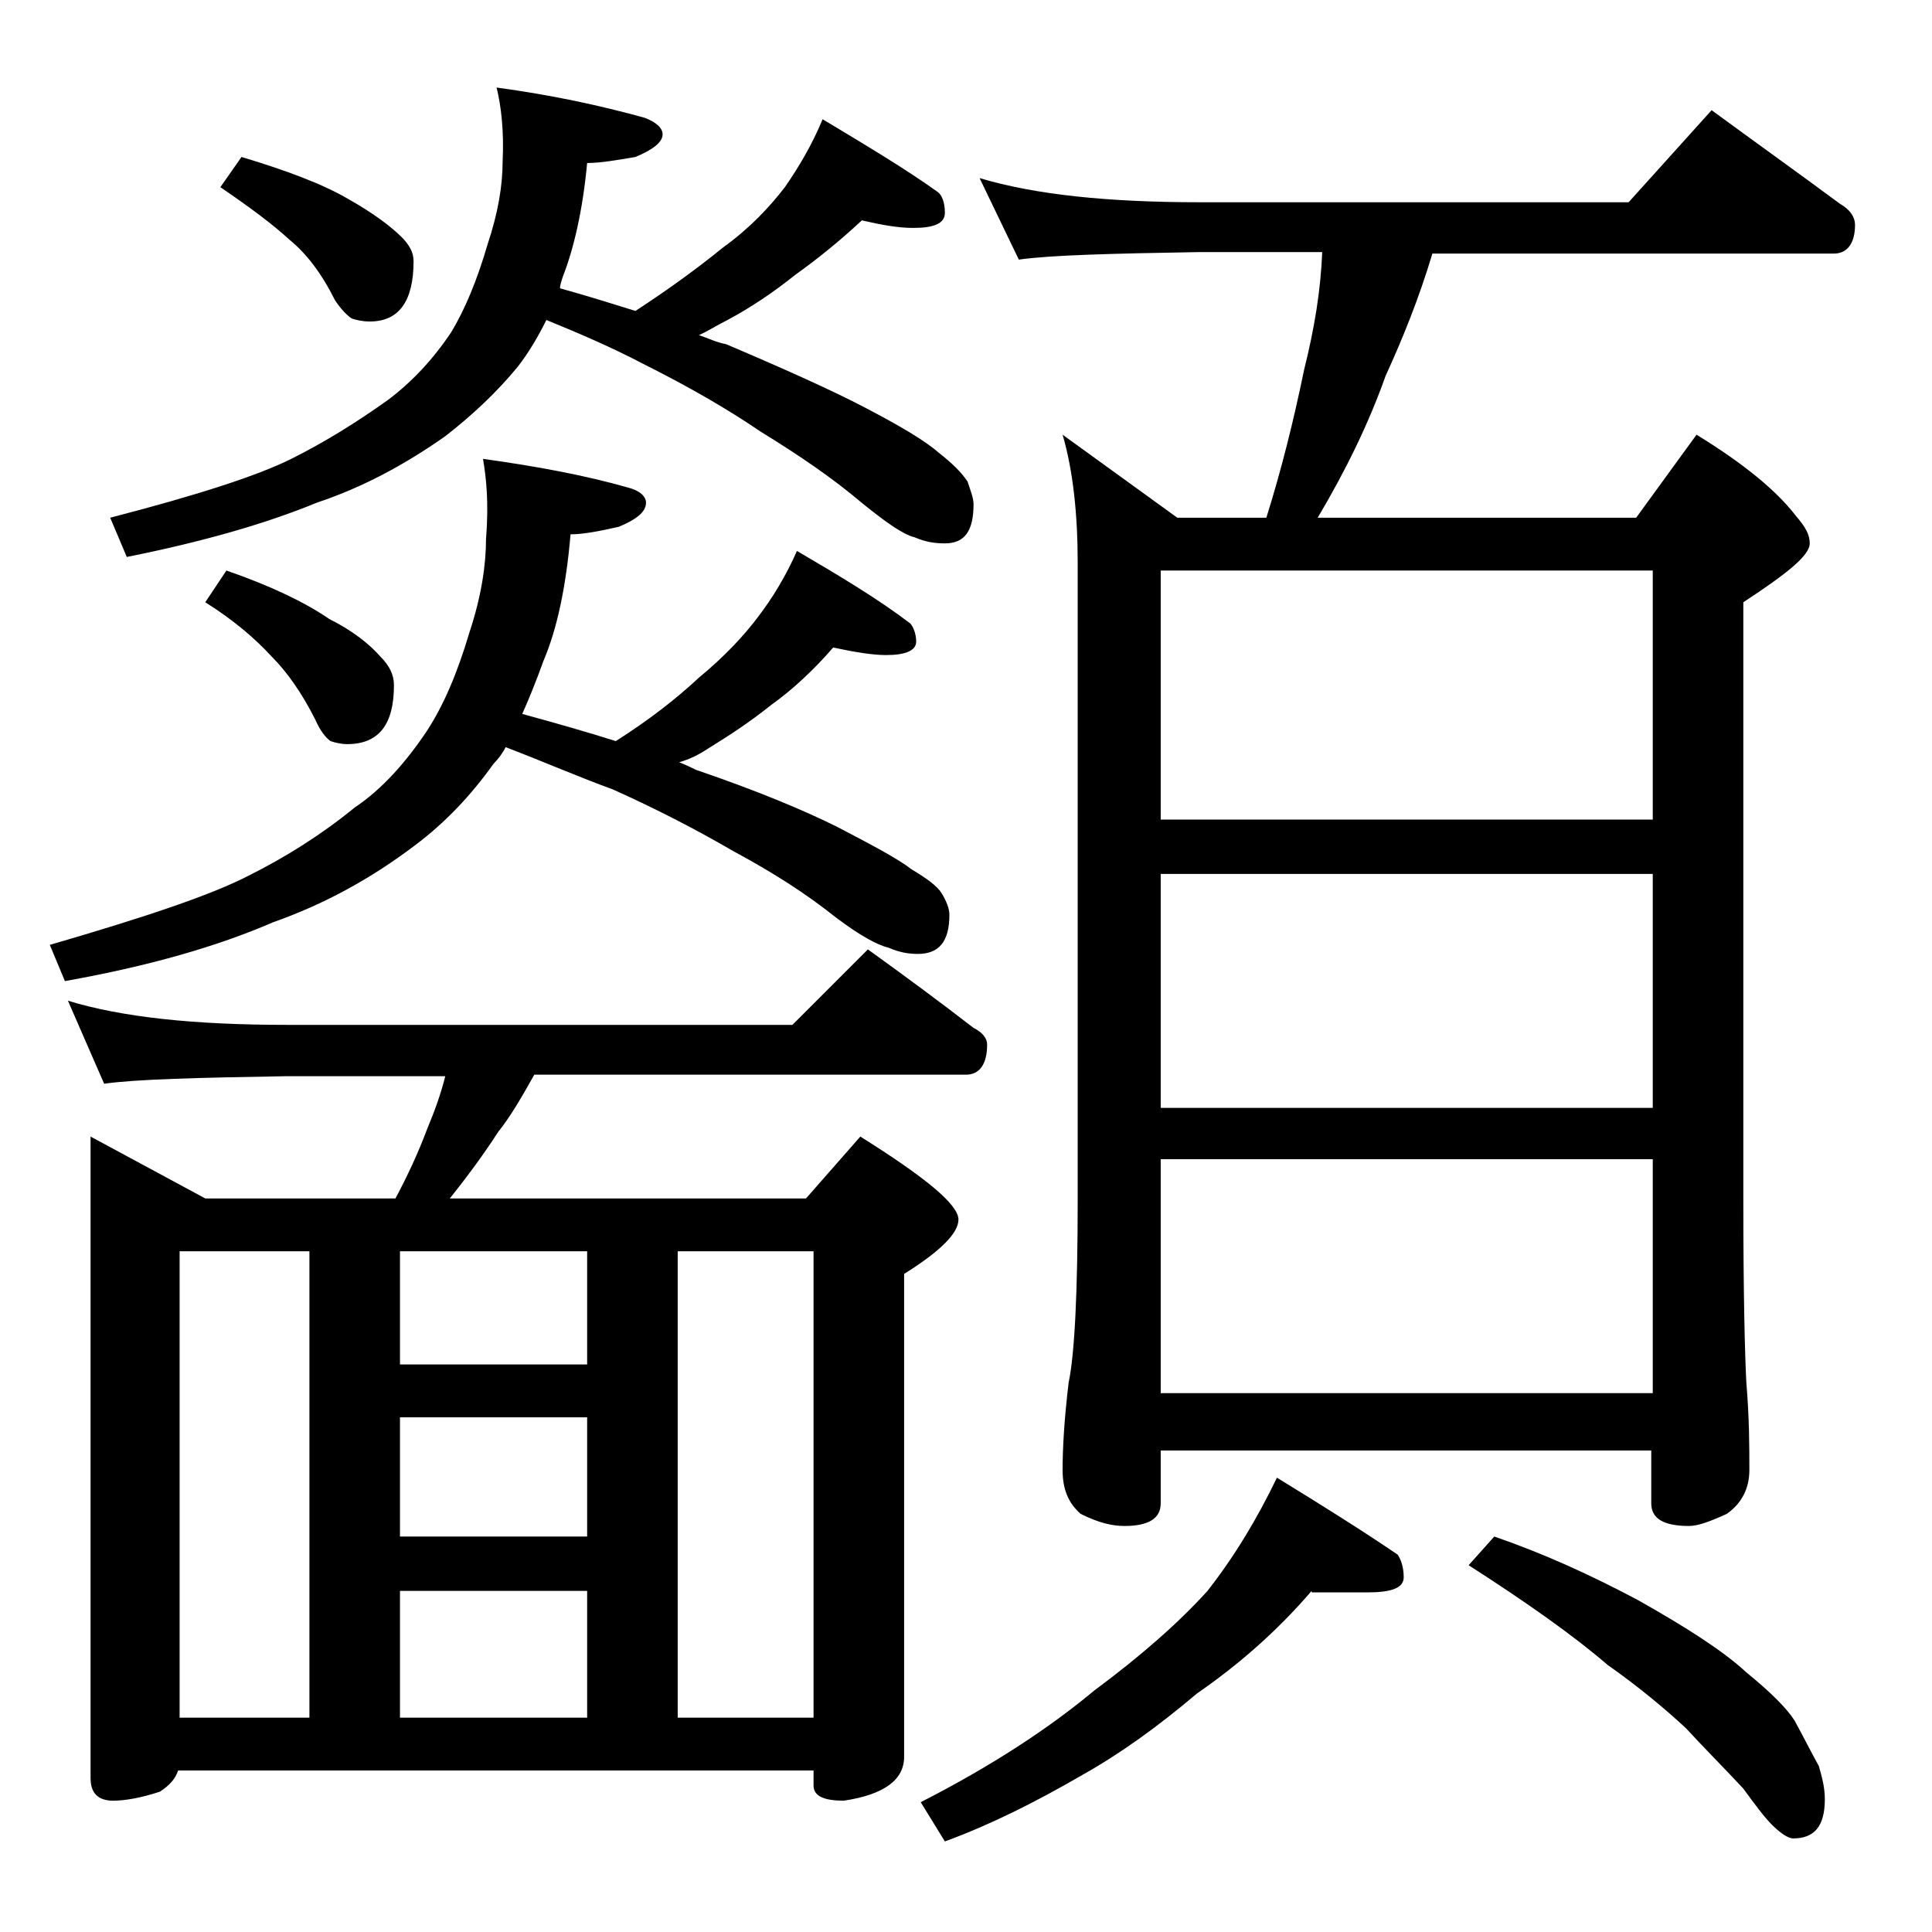
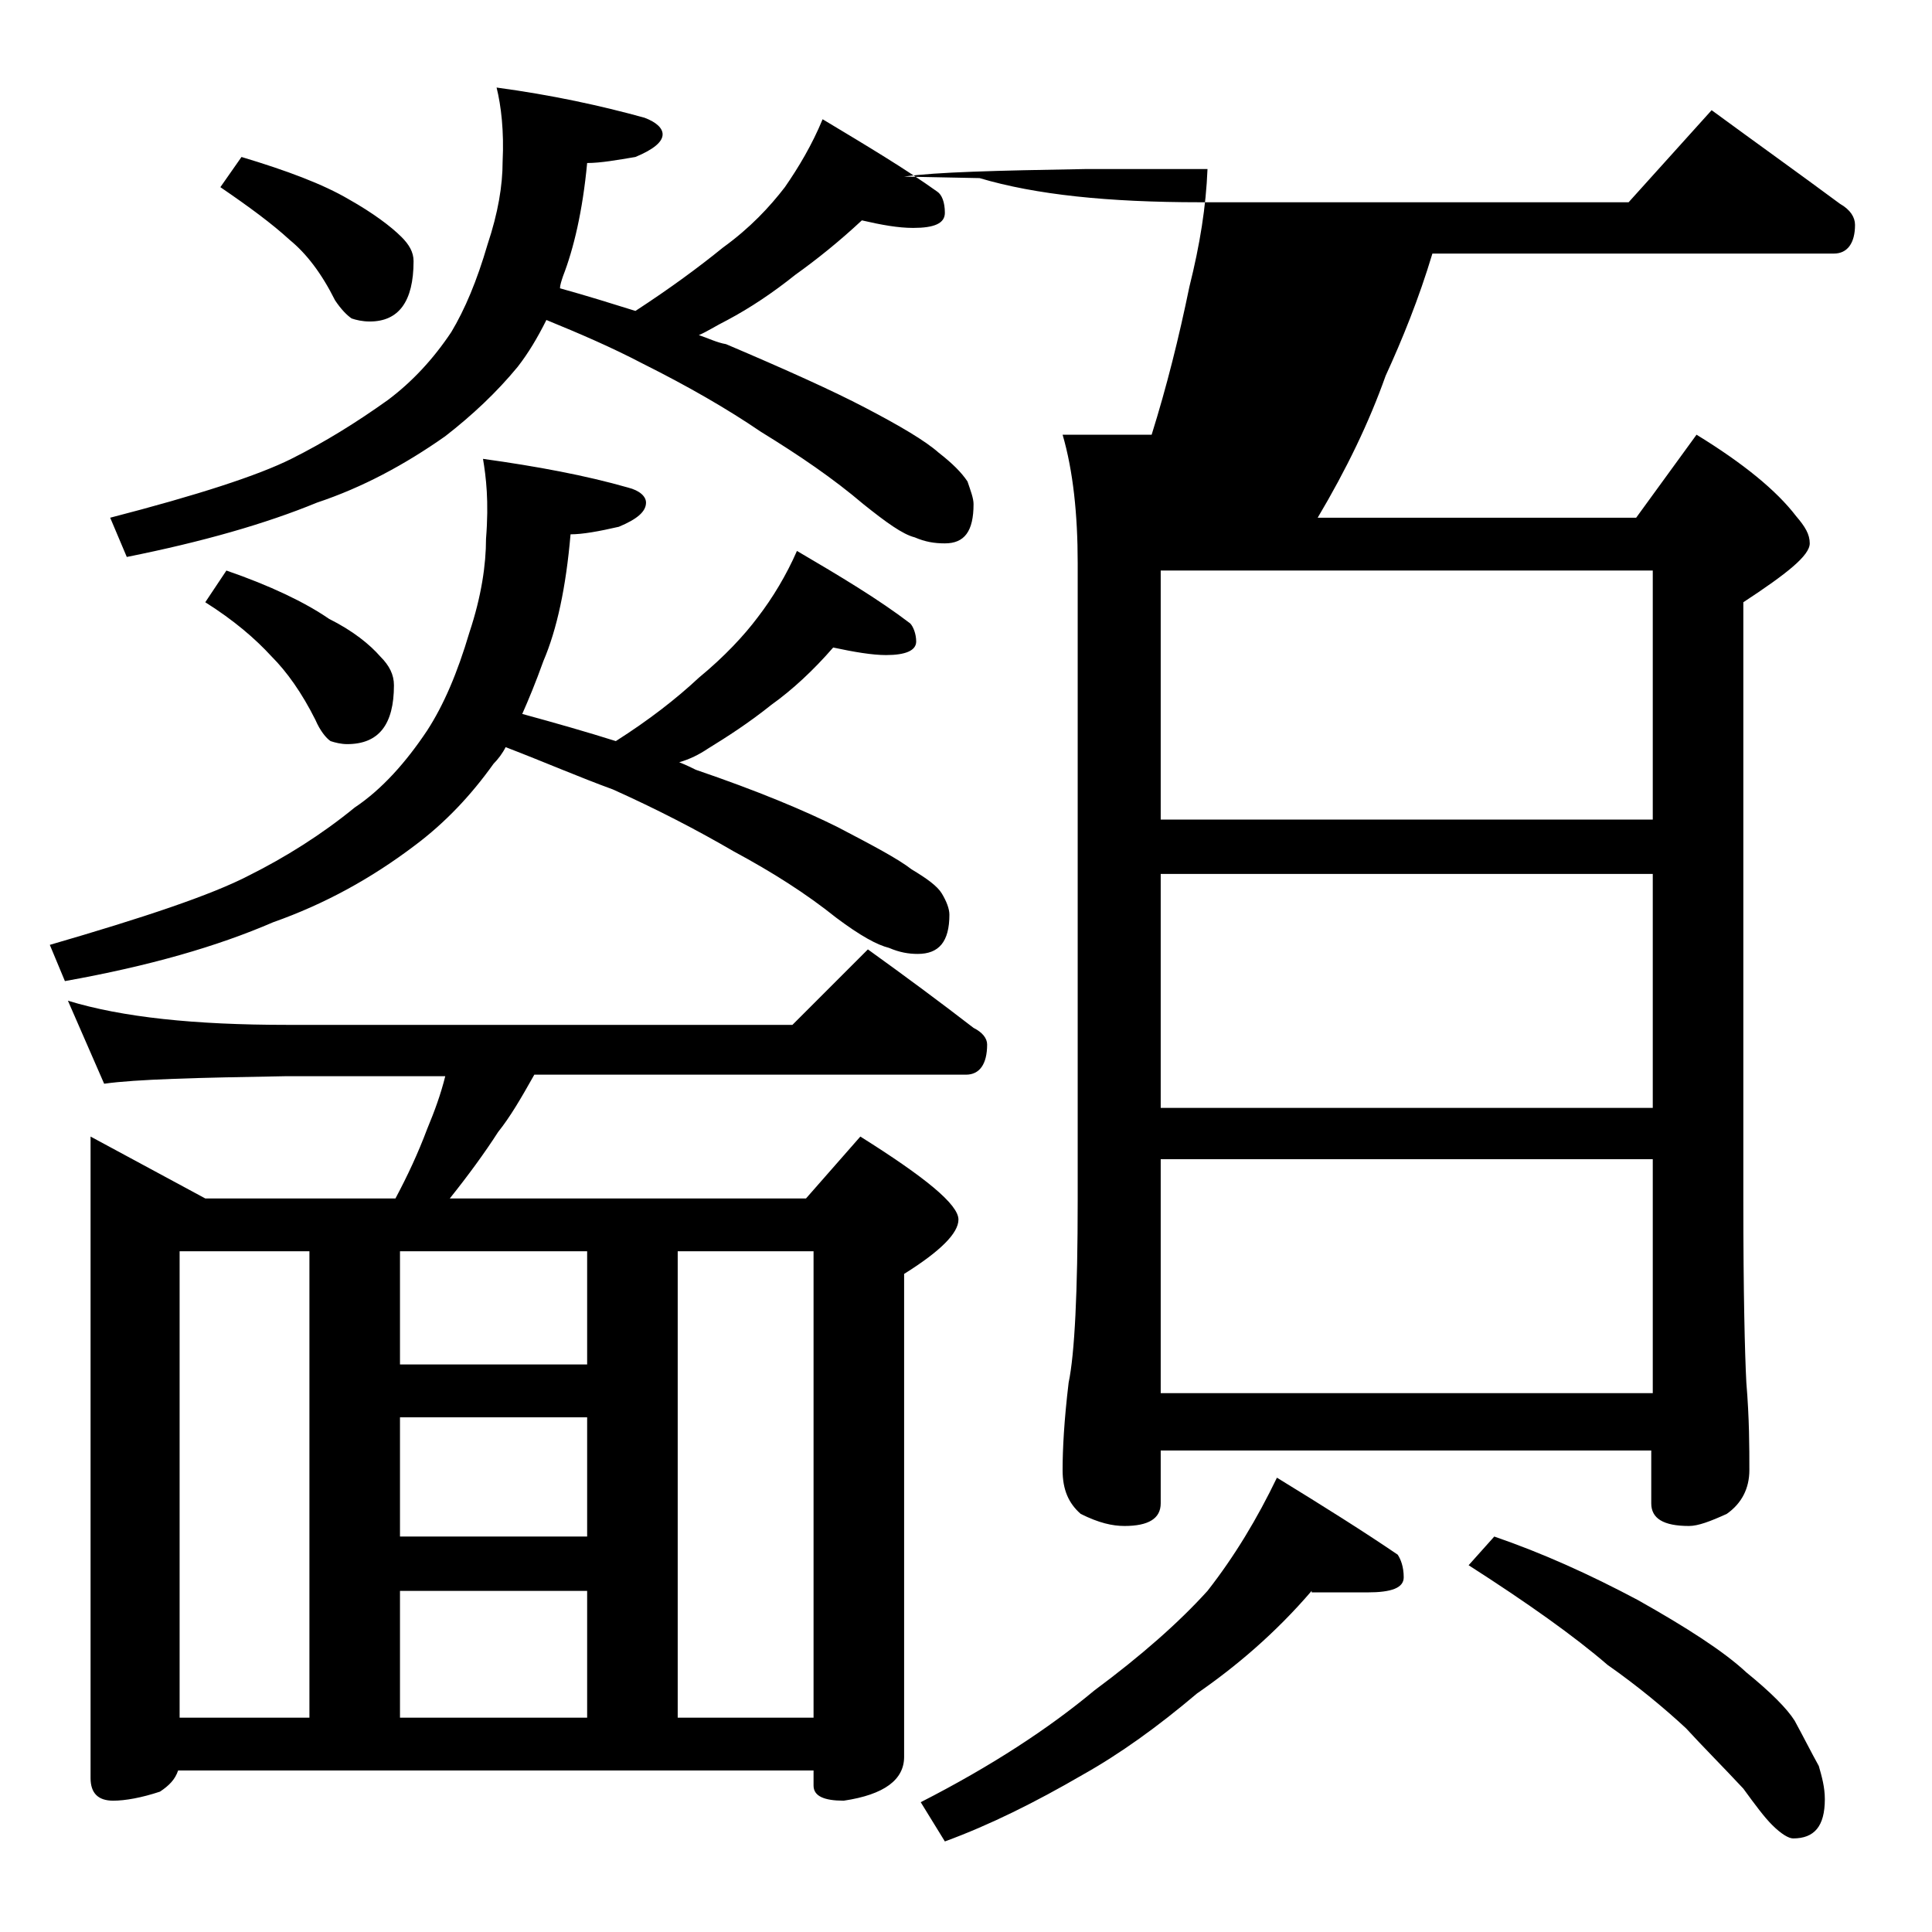
<svg xmlns="http://www.w3.org/2000/svg" version="1.1" id="Layer_1" x="0px" y="0px" viewBox="0 0 128 128" enable-background="new 0 0 128 128" xml:space="preserve">
-   <path d="M32,30.4c3.6,0.5,6.8,1.1,9.6,1.9c0.8,0.2,1.2,0.6,1.2,1c0,0.6-0.6,1.1-1.8,1.6c-1.3,0.3-2.4,0.5-3.2,0.5  c-0.3,3.5-0.9,6.3-1.8,8.4c-0.5,1.4-1,2.6-1.4,3.5c2.2,0.6,4.3,1.2,6.2,1.8c2.2-1.4,4-2.8,5.5-4.2c1.7-1.4,3-2.8,3.9-4  c1-1.3,1.9-2.8,2.6-4.4c2.9,1.7,5.4,3.2,7.5,4.8c0.2,0.2,0.4,0.7,0.4,1.2c0,0.6-0.7,0.9-2,0.9c-0.9,0-2.1-0.2-3.5-0.5  c-1.3,1.5-2.7,2.8-4.1,3.8c-1.5,1.2-2.9,2.1-4.2,2.9c-0.6,0.4-1.2,0.7-1.9,0.9c0.5,0.2,0.9,0.4,1.1,0.5c4.1,1.4,7.2,2.7,9.4,3.8  c2.3,1.2,4,2.1,4.9,2.8c1,0.6,1.7,1.1,2,1.6c0.3,0.5,0.5,1,0.5,1.4c0,1.8-0.7,2.6-2.1,2.6c-0.6,0-1.2-0.1-1.9-0.4  c-0.8-0.2-1.9-0.8-3.5-2c-2-1.6-4.2-3-6.8-4.4c-2.4-1.4-5.1-2.8-8-4.1c-2.2-0.8-4.5-1.8-7.1-2.8c-0.2,0.4-0.5,0.8-0.8,1.1  c-1.5,2.1-3.2,3.9-5.2,5.4c-2.9,2.2-6,3.9-9.4,5.1c-3.7,1.6-8.2,2.9-13.8,3.9l-1-2.4c6.2-1.8,10.7-3.3,13.2-4.6  c2.4-1.2,4.8-2.7,7-4.5c1.8-1.2,3.4-3,4.8-5.1c1.1-1.7,2-3.8,2.8-6.5c0.8-2.4,1.1-4.5,1.1-6.2C32.4,33.2,32.2,31.6,32,30.4z   M4.5,66.3c3.6,1.1,8.4,1.6,14.5,1.6h33.5l5-5c2.5,1.8,4.8,3.5,7,5.2c0.6,0.3,0.9,0.7,0.9,1.1c0,1.3-0.5,2-1.4,2H35.4  C34.5,72.8,33.8,74,33,75c-0.9,1.4-2,2.9-3.2,4.4h23.6l3.6-4.1c4.3,2.7,6.5,4.5,6.5,5.5c0,0.9-1.2,2.1-3.6,3.6v32  c0,1.5-1.3,2.5-4,2.9c-1.3,0-2-0.3-2-1v-1H11.8c-0.2,0.6-0.6,1-1.2,1.4c-1.2,0.4-2.3,0.6-3.1,0.6c-1,0-1.5-0.5-1.5-1.5V75.3l7.6,4.1  h12.6c0.8-1.5,1.5-3,2.1-4.6c0.5-1.2,0.9-2.3,1.2-3.5H19c-5.9,0.1-10,0.2-12.1,0.5L4.5,66.3z M32.9,5.8c3.7,0.5,6.9,1.2,9.8,2  c0.8,0.3,1.2,0.7,1.2,1.1c0,0.5-0.6,1-1.8,1.5c-1.2,0.2-2.3,0.4-3.2,0.4c-0.3,3.2-0.9,5.7-1.6,7.5c-0.1,0.3-0.2,0.6-0.2,0.8  c1.8,0.5,3.4,1,5,1.5c2.3-1.5,4.2-2.9,5.8-4.2c1.8-1.3,3.1-2.7,4.1-4c0.9-1.3,1.8-2.8,2.5-4.5c3,1.8,5.5,3.3,7.6,4.8  c0.3,0.2,0.5,0.7,0.5,1.4c0,0.7-0.7,1-2.1,1c-1,0-2.1-0.2-3.4-0.5c-1.5,1.4-3,2.6-4.4,3.6c-1.5,1.2-3,2.2-4.5,3  c-0.8,0.4-1.4,0.8-1.9,1c0.6,0.2,1.2,0.5,1.8,0.6c4,1.7,7.1,3.1,9.2,4.2c2.3,1.2,4,2.2,4.9,3c0.9,0.7,1.5,1.3,1.9,1.9  c0.2,0.6,0.4,1.1,0.4,1.5c0,1.8-0.6,2.6-1.9,2.6c-0.7,0-1.3-0.1-2-0.4c-0.8-0.2-1.9-1-3.4-2.2c-2-1.7-4.2-3.2-6.8-4.8  c-2.2-1.5-4.8-3-7.8-4.5c-2.1-1.1-4.2-2-6.4-2.9c-0.6,1.2-1.2,2.2-1.9,3.1c-1.4,1.7-3,3.2-4.8,4.6c-2.7,1.9-5.5,3.4-8.5,4.4  c-3.4,1.4-7.6,2.6-12.6,3.6l-1.1-2.6c5.8-1.5,9.8-2.8,12-3.9c2.2-1.1,4.3-2.4,6.4-3.9c1.6-1.2,3-2.7,4.2-4.5  c0.9-1.5,1.7-3.4,2.4-5.8c0.7-2.1,1-3.9,1-5.5C33.4,8.7,33.2,7,32.9,5.8z M11.9,113.8h8.6V82.9h-8.6V113.8z M15,37.8  c2.9,1,5.2,2.1,6.8,3.2c1.6,0.8,2.7,1.7,3.4,2.5c0.6,0.6,0.9,1.2,0.9,1.9c0,2.6-1,3.9-3.1,3.9c-0.4,0-0.8-0.1-1.1-0.2  c-0.3-0.2-0.7-0.7-1-1.4c-0.9-1.8-1.9-3.2-2.9-4.2c-1.1-1.2-2.5-2.4-4.4-3.6L15,37.8z M16,10.4c3,0.9,5.4,1.8,7.1,2.8  c1.6,0.9,2.8,1.8,3.5,2.5c0.5,0.5,0.8,1,0.8,1.6c0,2.7-1,4-2.9,4c-0.5,0-0.9-0.1-1.2-0.2c-0.3-0.2-0.7-0.6-1.1-1.2  c-0.9-1.8-1.9-3.1-3-4c-1.2-1.1-2.7-2.2-4.6-3.5L16,10.4z M26.5,90.4h12.4v-7.5H26.5V90.4z M26.5,101.8h12.4v-7.9H26.5V101.8z   M26.5,113.8h12.4v-8.4H26.5V113.8z M44.9,113.8h9V82.9h-9V113.8z M86.9,105.4c-2.4,2.8-5,5-7.6,6.8c-2.6,2.2-5.1,4-7.6,5.4  c-3.1,1.8-6.1,3.3-9.1,4.4l-1.6-2.6c4.7-2.4,8.5-4.9,11.5-7.4c3.1-2.3,5.6-4.5,7.5-6.6c1.8-2.3,3.3-4.8,4.6-7.5  c3.1,1.9,5.8,3.6,8,5.1c0.2,0.3,0.4,0.8,0.4,1.5c0,0.7-0.8,1-2.4,1H86.9z M64.9,11.8c3.7,1.1,8.5,1.6,14.6,1.6h28.4l5.5-6.1  c3,2.2,5.8,4.2,8.5,6.2c0.7,0.4,1,0.9,1,1.4c0,1.2-0.5,1.9-1.4,1.9H94.9c-0.9,3-2,5.7-3.1,8.1c-1.1,3.1-2.6,6.2-4.5,9.4h21.1l4-5.5  c3.1,1.9,5.3,3.7,6.6,5.4c0.6,0.7,0.9,1.2,0.9,1.8c0,0.8-1.5,2-4.4,3.9v39.6c0,6.2,0.1,10.2,0.2,12.1c0.2,2.4,0.2,4.3,0.2,5.8  c0,1.2-0.5,2.2-1.5,2.9c-1.1,0.5-1.9,0.8-2.5,0.8c-1.7,0-2.5-0.5-2.5-1.5v-3.5H76.9v3.5c0,1-0.8,1.5-2.4,1.5c-0.8,0-1.7-0.2-2.9-0.8  c-0.8-0.7-1.2-1.6-1.2-2.9c0-1.4,0.1-3.3,0.4-5.8c0.4-1.9,0.6-6,0.6-12.1V37.3c0-3.2-0.3-6.1-1-8.5l7.6,5.5h5.9  c1-3.2,1.8-6.4,2.5-9.8c0.7-2.8,1.1-5.3,1.2-7.8h-8.1c-5.9,0.1-9.9,0.2-12,0.5L64.9,11.8z M76.9,54.3h32.6V37.8H76.9V54.3z   M76.9,73.4h32.6V57.9H76.9V73.4z M76.9,92.3h32.6V76.8H76.9V92.3z M99,101.8c3.2,1.1,6.3,2.5,9.5,4.2c3.2,1.8,5.7,3.4,7.2,4.8  c1.6,1.3,2.7,2.4,3.2,3.2c0.6,1.1,1.1,2.1,1.6,3c0.2,0.7,0.4,1.4,0.4,2.2c0,1.8-0.7,2.6-2.1,2.6c-0.3,0-0.8-0.3-1.4-0.9  c-0.5-0.5-1.1-1.3-1.9-2.4c-1.4-1.5-2.7-2.8-3.8-4c-1.4-1.3-3.2-2.8-5.2-4.2c-2.2-1.9-5.3-4.1-9.2-6.6L99,101.8z" />
+   <path d="M32,30.4c3.6,0.5,6.8,1.1,9.6,1.9c0.8,0.2,1.2,0.6,1.2,1c0,0.6-0.6,1.1-1.8,1.6c-1.3,0.3-2.4,0.5-3.2,0.5  c-0.3,3.5-0.9,6.3-1.8,8.4c-0.5,1.4-1,2.6-1.4,3.5c2.2,0.6,4.3,1.2,6.2,1.8c2.2-1.4,4-2.8,5.5-4.2c1.7-1.4,3-2.8,3.9-4  c1-1.3,1.9-2.8,2.6-4.4c2.9,1.7,5.4,3.2,7.5,4.8c0.2,0.2,0.4,0.7,0.4,1.2c0,0.6-0.7,0.9-2,0.9c-0.9,0-2.1-0.2-3.5-0.5  c-1.3,1.5-2.7,2.8-4.1,3.8c-1.5,1.2-2.9,2.1-4.2,2.9c-0.6,0.4-1.2,0.7-1.9,0.9c0.5,0.2,0.9,0.4,1.1,0.5c4.1,1.4,7.2,2.7,9.4,3.8  c2.3,1.2,4,2.1,4.9,2.8c1,0.6,1.7,1.1,2,1.6c0.3,0.5,0.5,1,0.5,1.4c0,1.8-0.7,2.6-2.1,2.6c-0.6,0-1.2-0.1-1.9-0.4  c-0.8-0.2-1.9-0.8-3.5-2c-2-1.6-4.2-3-6.8-4.4c-2.4-1.4-5.1-2.8-8-4.1c-2.2-0.8-4.5-1.8-7.1-2.8c-0.2,0.4-0.5,0.8-0.8,1.1  c-1.5,2.1-3.2,3.9-5.2,5.4c-2.9,2.2-6,3.9-9.4,5.1c-3.7,1.6-8.2,2.9-13.8,3.9l-1-2.4c6.2-1.8,10.7-3.3,13.2-4.6  c2.4-1.2,4.8-2.7,7-4.5c1.8-1.2,3.4-3,4.8-5.1c1.1-1.7,2-3.8,2.8-6.5c0.8-2.4,1.1-4.5,1.1-6.2C32.4,33.2,32.2,31.6,32,30.4z   M4.5,66.3c3.6,1.1,8.4,1.6,14.5,1.6h33.5l5-5c2.5,1.8,4.8,3.5,7,5.2c0.6,0.3,0.9,0.7,0.9,1.1c0,1.3-0.5,2-1.4,2H35.4  C34.5,72.8,33.8,74,33,75c-0.9,1.4-2,2.9-3.2,4.4h23.6l3.6-4.1c4.3,2.7,6.5,4.5,6.5,5.5c0,0.9-1.2,2.1-3.6,3.6v32  c0,1.5-1.3,2.5-4,2.9c-1.3,0-2-0.3-2-1v-1H11.8c-0.2,0.6-0.6,1-1.2,1.4c-1.2,0.4-2.3,0.6-3.1,0.6c-1,0-1.5-0.5-1.5-1.5V75.3l7.6,4.1  h12.6c0.8-1.5,1.5-3,2.1-4.6c0.5-1.2,0.9-2.3,1.2-3.5H19c-5.9,0.1-10,0.2-12.1,0.5L4.5,66.3z M32.9,5.8c3.7,0.5,6.9,1.2,9.8,2  c0.8,0.3,1.2,0.7,1.2,1.1c0,0.5-0.6,1-1.8,1.5c-1.2,0.2-2.3,0.4-3.2,0.4c-0.3,3.2-0.9,5.7-1.6,7.5c-0.1,0.3-0.2,0.6-0.2,0.8  c1.8,0.5,3.4,1,5,1.5c2.3-1.5,4.2-2.9,5.8-4.2c1.8-1.3,3.1-2.7,4.1-4c0.9-1.3,1.8-2.8,2.5-4.5c3,1.8,5.5,3.3,7.6,4.8  c0.3,0.2,0.5,0.7,0.5,1.4c0,0.7-0.7,1-2.1,1c-1,0-2.1-0.2-3.4-0.5c-1.5,1.4-3,2.6-4.4,3.6c-1.5,1.2-3,2.2-4.5,3  c-0.8,0.4-1.4,0.8-1.9,1c0.6,0.2,1.2,0.5,1.8,0.6c4,1.7,7.1,3.1,9.2,4.2c2.3,1.2,4,2.2,4.9,3c0.9,0.7,1.5,1.3,1.9,1.9  c0.2,0.6,0.4,1.1,0.4,1.5c0,1.8-0.6,2.6-1.9,2.6c-0.7,0-1.3-0.1-2-0.4c-0.8-0.2-1.9-1-3.4-2.2c-2-1.7-4.2-3.2-6.8-4.8  c-2.2-1.5-4.8-3-7.8-4.5c-2.1-1.1-4.2-2-6.4-2.9c-0.6,1.2-1.2,2.2-1.9,3.1c-1.4,1.7-3,3.2-4.8,4.6c-2.7,1.9-5.5,3.4-8.5,4.4  c-3.4,1.4-7.6,2.6-12.6,3.6l-1.1-2.6c5.8-1.5,9.8-2.8,12-3.9c2.2-1.1,4.3-2.4,6.4-3.9c1.6-1.2,3-2.7,4.2-4.5  c0.9-1.5,1.7-3.4,2.4-5.8c0.7-2.1,1-3.9,1-5.5C33.4,8.7,33.2,7,32.9,5.8z M11.9,113.8h8.6V82.9h-8.6V113.8z M15,37.8  c2.9,1,5.2,2.1,6.8,3.2c1.6,0.8,2.7,1.7,3.4,2.5c0.6,0.6,0.9,1.2,0.9,1.9c0,2.6-1,3.9-3.1,3.9c-0.4,0-0.8-0.1-1.1-0.2  c-0.3-0.2-0.7-0.7-1-1.4c-0.9-1.8-1.9-3.2-2.9-4.2c-1.1-1.2-2.5-2.4-4.4-3.6L15,37.8z M16,10.4c3,0.9,5.4,1.8,7.1,2.8  c1.6,0.9,2.8,1.8,3.5,2.5c0.5,0.5,0.8,1,0.8,1.6c0,2.7-1,4-2.9,4c-0.5,0-0.9-0.1-1.2-0.2c-0.3-0.2-0.7-0.6-1.1-1.2  c-0.9-1.8-1.9-3.1-3-4c-1.2-1.1-2.7-2.2-4.6-3.5L16,10.4z M26.5,90.4h12.4v-7.5H26.5V90.4z M26.5,101.8h12.4v-7.9H26.5V101.8z   M26.5,113.8h12.4v-8.4H26.5V113.8z M44.9,113.8h9V82.9h-9V113.8z M86.9,105.4c-2.4,2.8-5,5-7.6,6.8c-2.6,2.2-5.1,4-7.6,5.4  c-3.1,1.8-6.1,3.3-9.1,4.4l-1.6-2.6c4.7-2.4,8.5-4.9,11.5-7.4c3.1-2.3,5.6-4.5,7.5-6.6c1.8-2.3,3.3-4.8,4.6-7.5  c3.1,1.9,5.8,3.6,8,5.1c0.2,0.3,0.4,0.8,0.4,1.5c0,0.7-0.8,1-2.4,1H86.9z M64.9,11.8c3.7,1.1,8.5,1.6,14.6,1.6h28.4l5.5-6.1  c3,2.2,5.8,4.2,8.5,6.2c0.7,0.4,1,0.9,1,1.4c0,1.2-0.5,1.9-1.4,1.9H94.9c-0.9,3-2,5.7-3.1,8.1c-1.1,3.1-2.6,6.2-4.5,9.4h21.1l4-5.5  c3.1,1.9,5.3,3.7,6.6,5.4c0.6,0.7,0.9,1.2,0.9,1.8c0,0.8-1.5,2-4.4,3.9v39.6c0,6.2,0.1,10.2,0.2,12.1c0.2,2.4,0.2,4.3,0.2,5.8  c0,1.2-0.5,2.2-1.5,2.9c-1.1,0.5-1.9,0.8-2.5,0.8c-1.7,0-2.5-0.5-2.5-1.5v-3.5H76.9v3.5c0,1-0.8,1.5-2.4,1.5c-0.8,0-1.7-0.2-2.9-0.8  c-0.8-0.7-1.2-1.6-1.2-2.9c0-1.4,0.1-3.3,0.4-5.8c0.4-1.9,0.6-6,0.6-12.1V37.3c0-3.2-0.3-6.1-1-8.5h5.9  c1-3.2,1.8-6.4,2.5-9.8c0.7-2.8,1.1-5.3,1.2-7.8h-8.1c-5.9,0.1-9.9,0.2-12,0.5L64.9,11.8z M76.9,54.3h32.6V37.8H76.9V54.3z   M76.9,73.4h32.6V57.9H76.9V73.4z M76.9,92.3h32.6V76.8H76.9V92.3z M99,101.8c3.2,1.1,6.3,2.5,9.5,4.2c3.2,1.8,5.7,3.4,7.2,4.8  c1.6,1.3,2.7,2.4,3.2,3.2c0.6,1.1,1.1,2.1,1.6,3c0.2,0.7,0.4,1.4,0.4,2.2c0,1.8-0.7,2.6-2.1,2.6c-0.3,0-0.8-0.3-1.4-0.9  c-0.5-0.5-1.1-1.3-1.9-2.4c-1.4-1.5-2.7-2.8-3.8-4c-1.4-1.3-3.2-2.8-5.2-4.2c-2.2-1.9-5.3-4.1-9.2-6.6L99,101.8z" />
</svg>